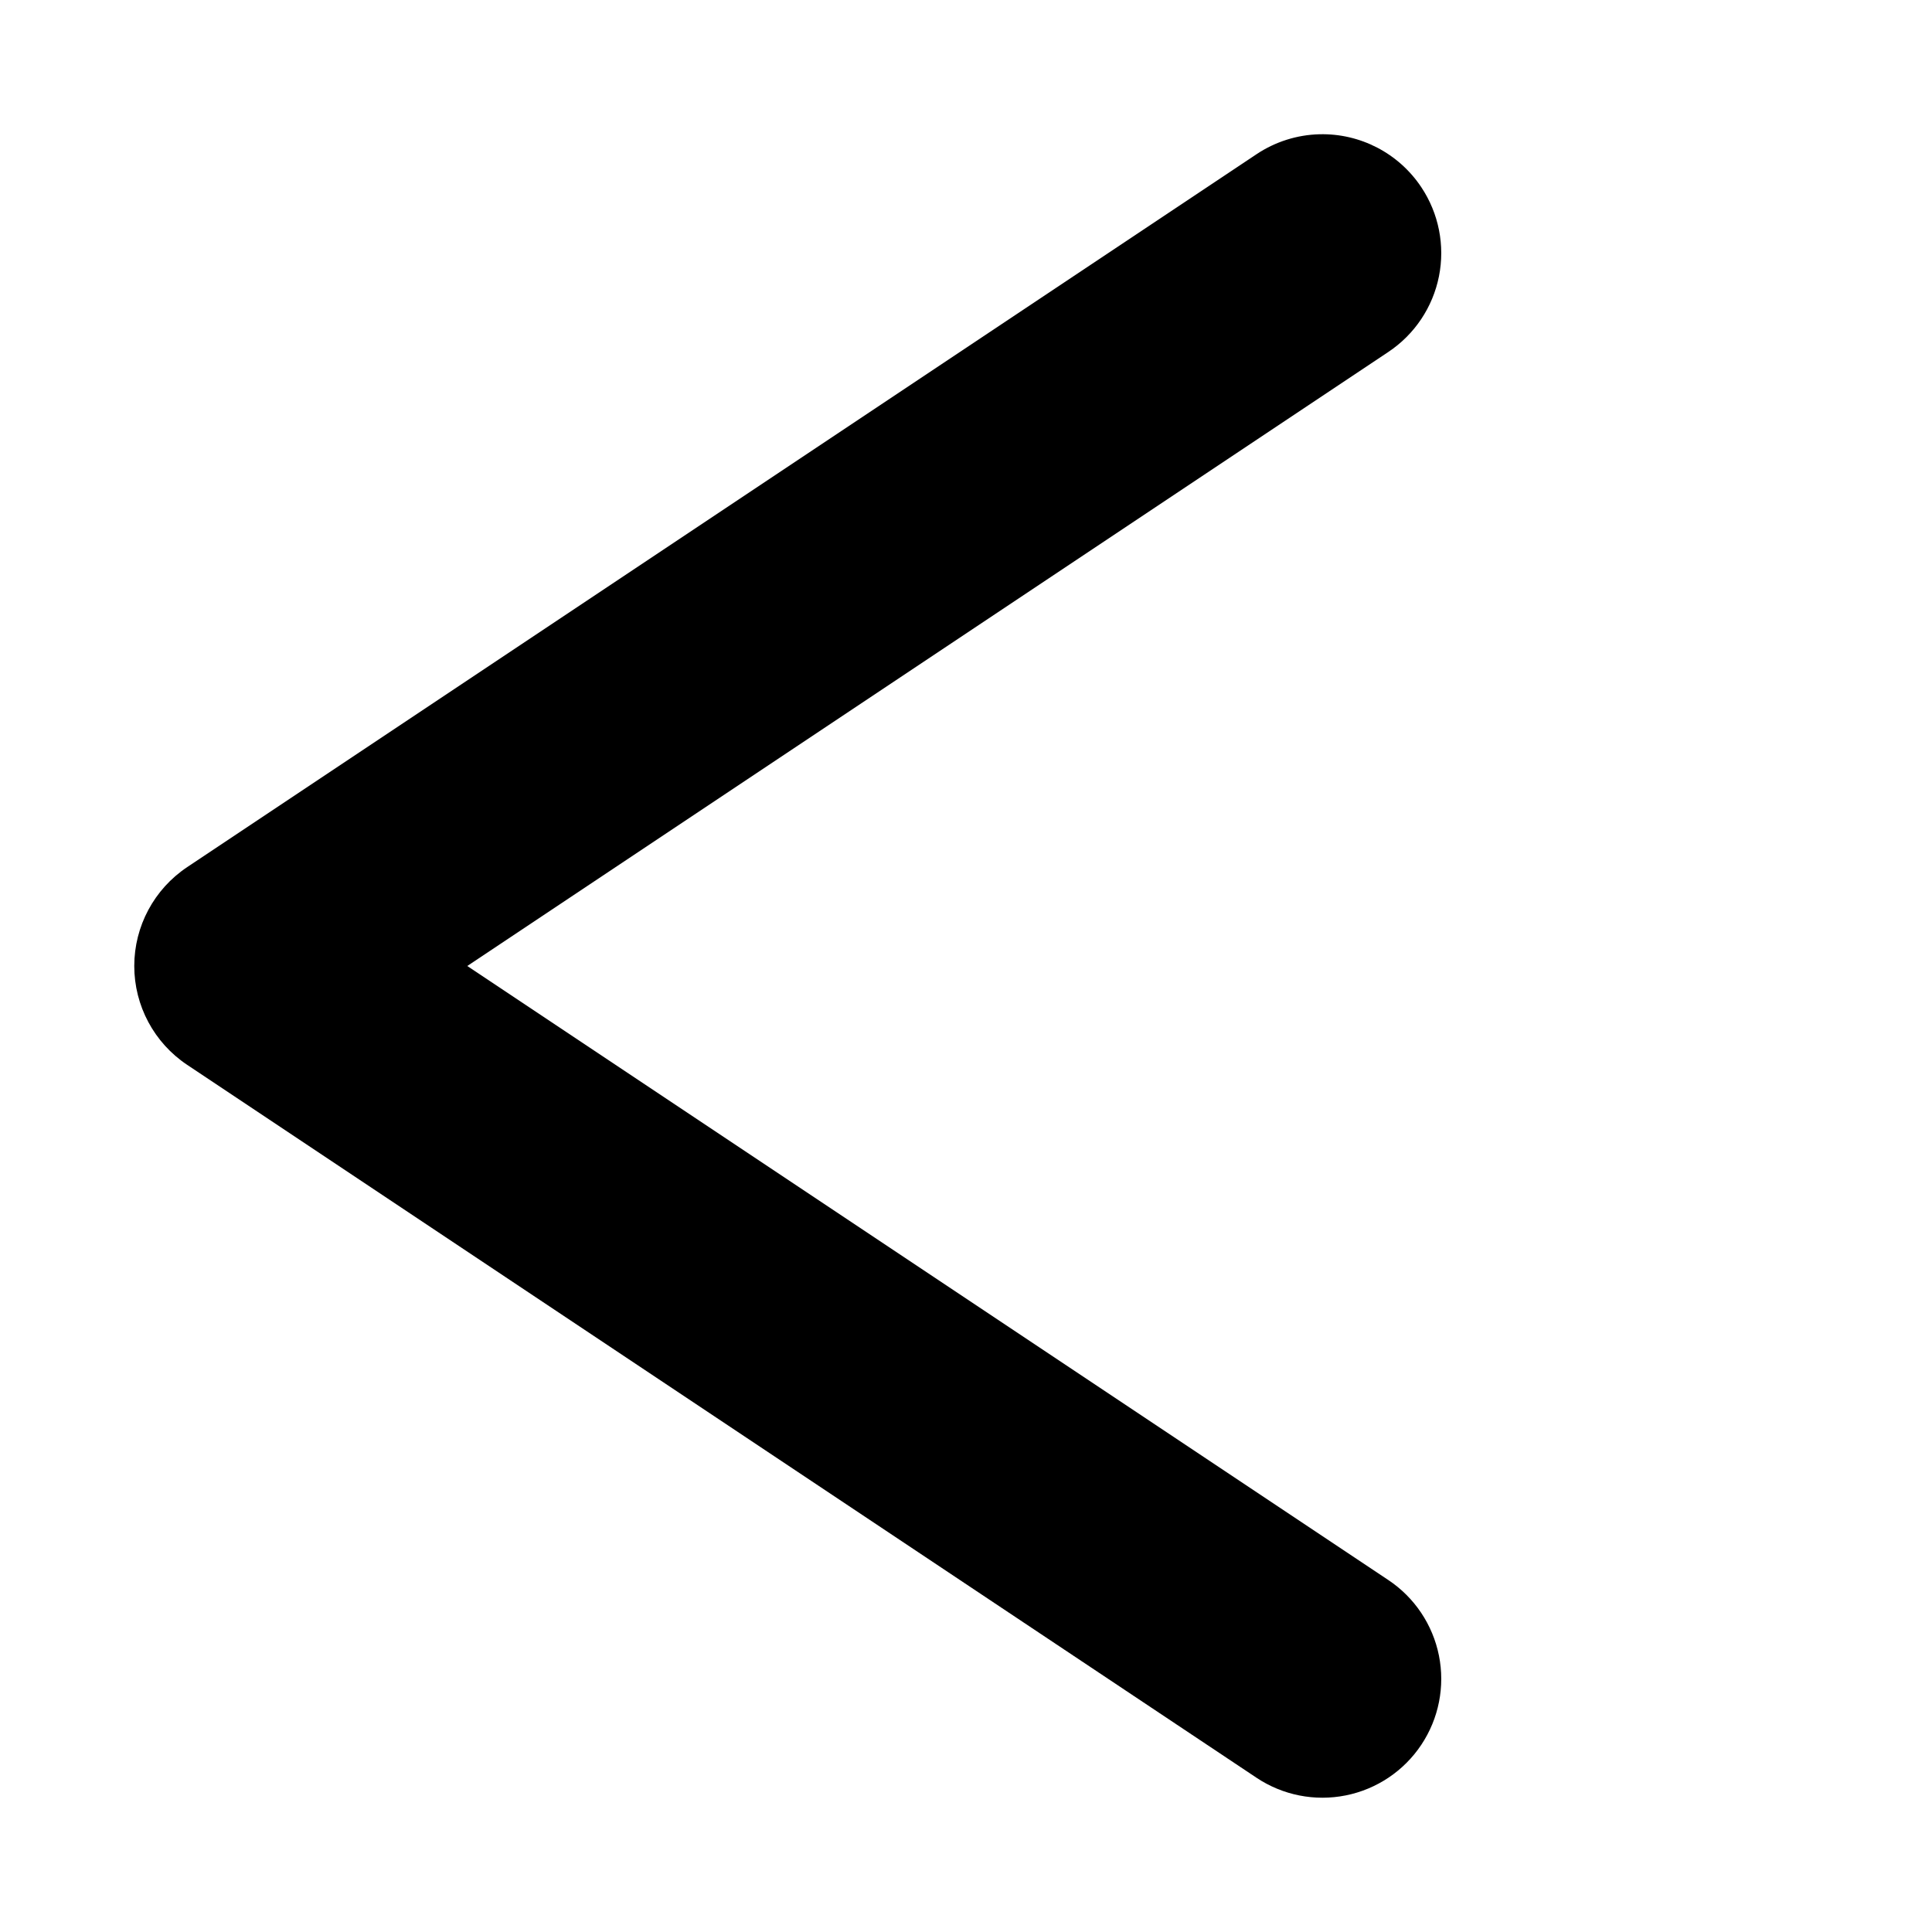
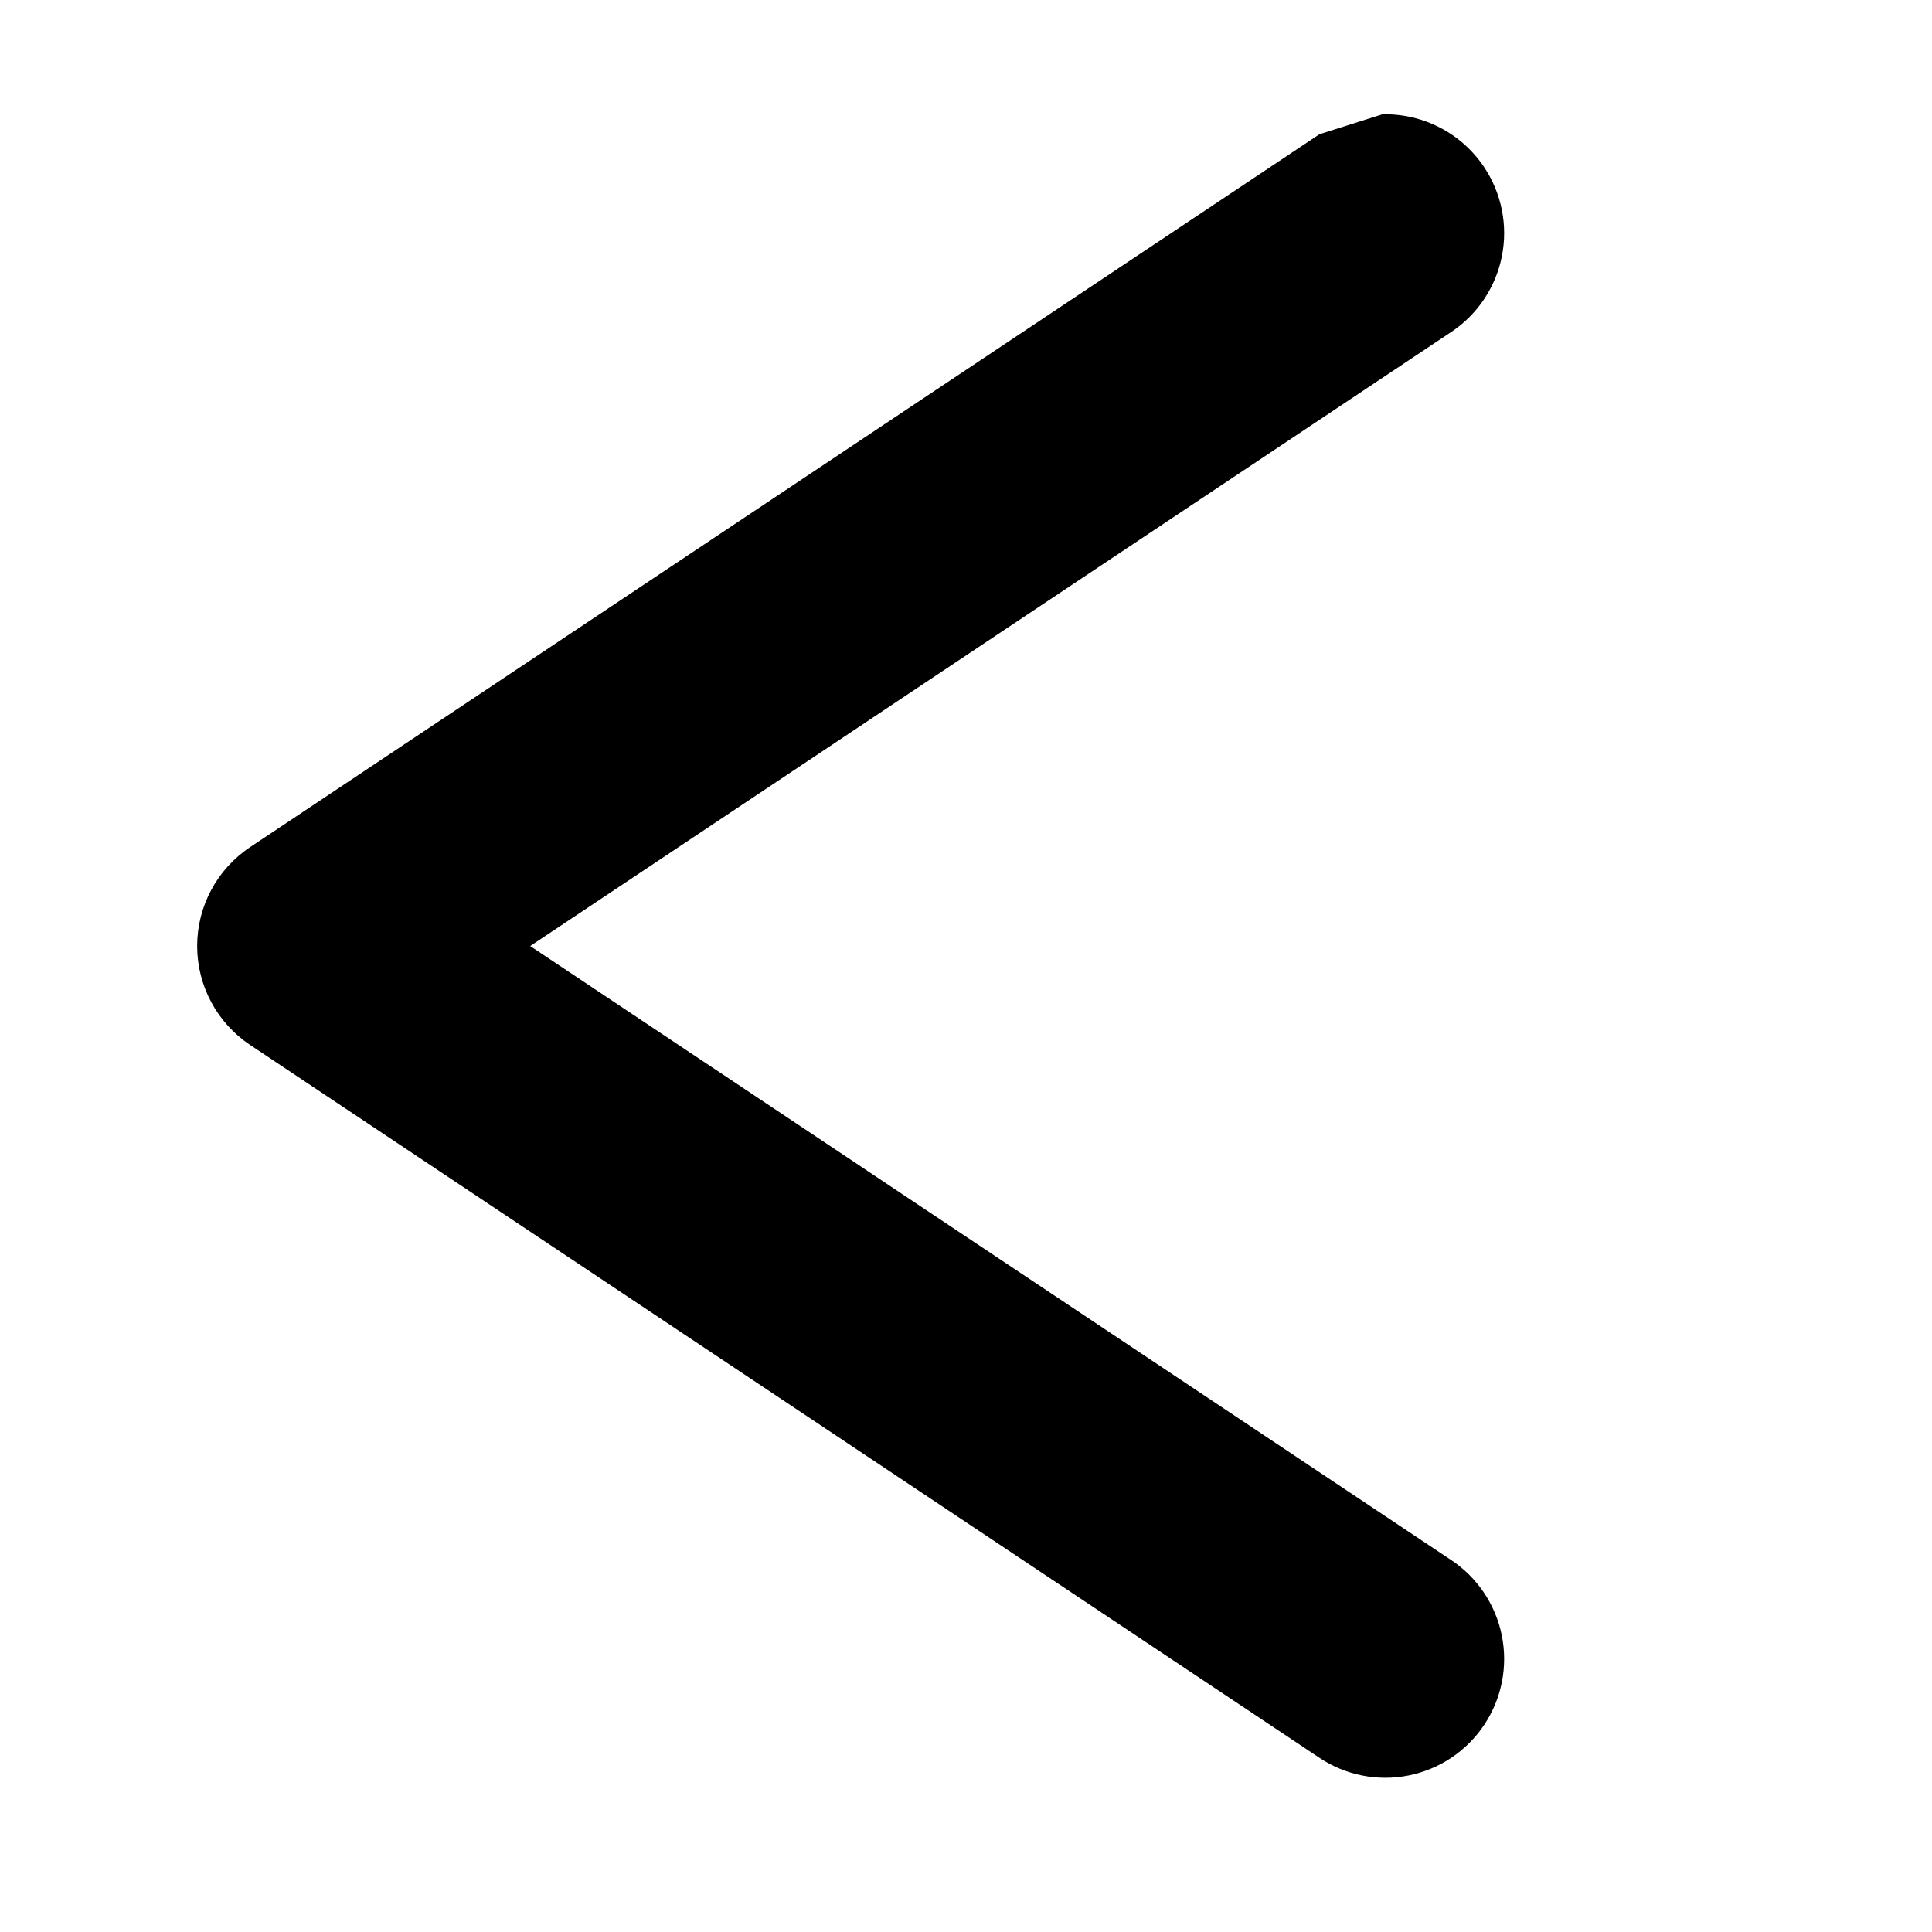
<svg xmlns="http://www.w3.org/2000/svg" fill="#000000" width="800px" height="800px" version="1.1" viewBox="144 144 512 512">
-   <path d="m493.66 179.58c-5.945 0.152-11.723 1.988-16.668 5.289l-283.39 188.93c-8.758 5.84-14.02 15.672-14.02 26.199s5.262 20.355 14.02 26.199l283.39 188.93c6.949 4.633 15.453 6.316 23.641 4.676 8.191-1.637 15.395-6.461 20.023-13.406 4.633-6.949 6.316-15.453 4.68-23.641-1.641-8.191-6.461-15.395-13.41-20.027l-244.09-162.73 244.09-162.73c6.949-4.633 11.77-11.836 13.41-20.023 1.637-8.191-0.047-16.695-4.68-23.641-5.992-9-16.188-14.297-26.996-14.023z" />
+   <path d="m493.66 179.58l-283.39 188.93c-8.758 5.84-14.02 15.672-14.02 26.199s5.262 20.355 14.02 26.199l283.39 188.93c6.949 4.633 15.453 6.316 23.641 4.676 8.191-1.637 15.395-6.461 20.023-13.406 4.633-6.949 6.316-15.453 4.68-23.641-1.641-8.191-6.461-15.395-13.41-20.027l-244.09-162.73 244.09-162.73c6.949-4.633 11.77-11.836 13.41-20.023 1.637-8.191-0.047-16.695-4.68-23.641-5.992-9-16.188-14.297-26.996-14.023z" />
</svg>